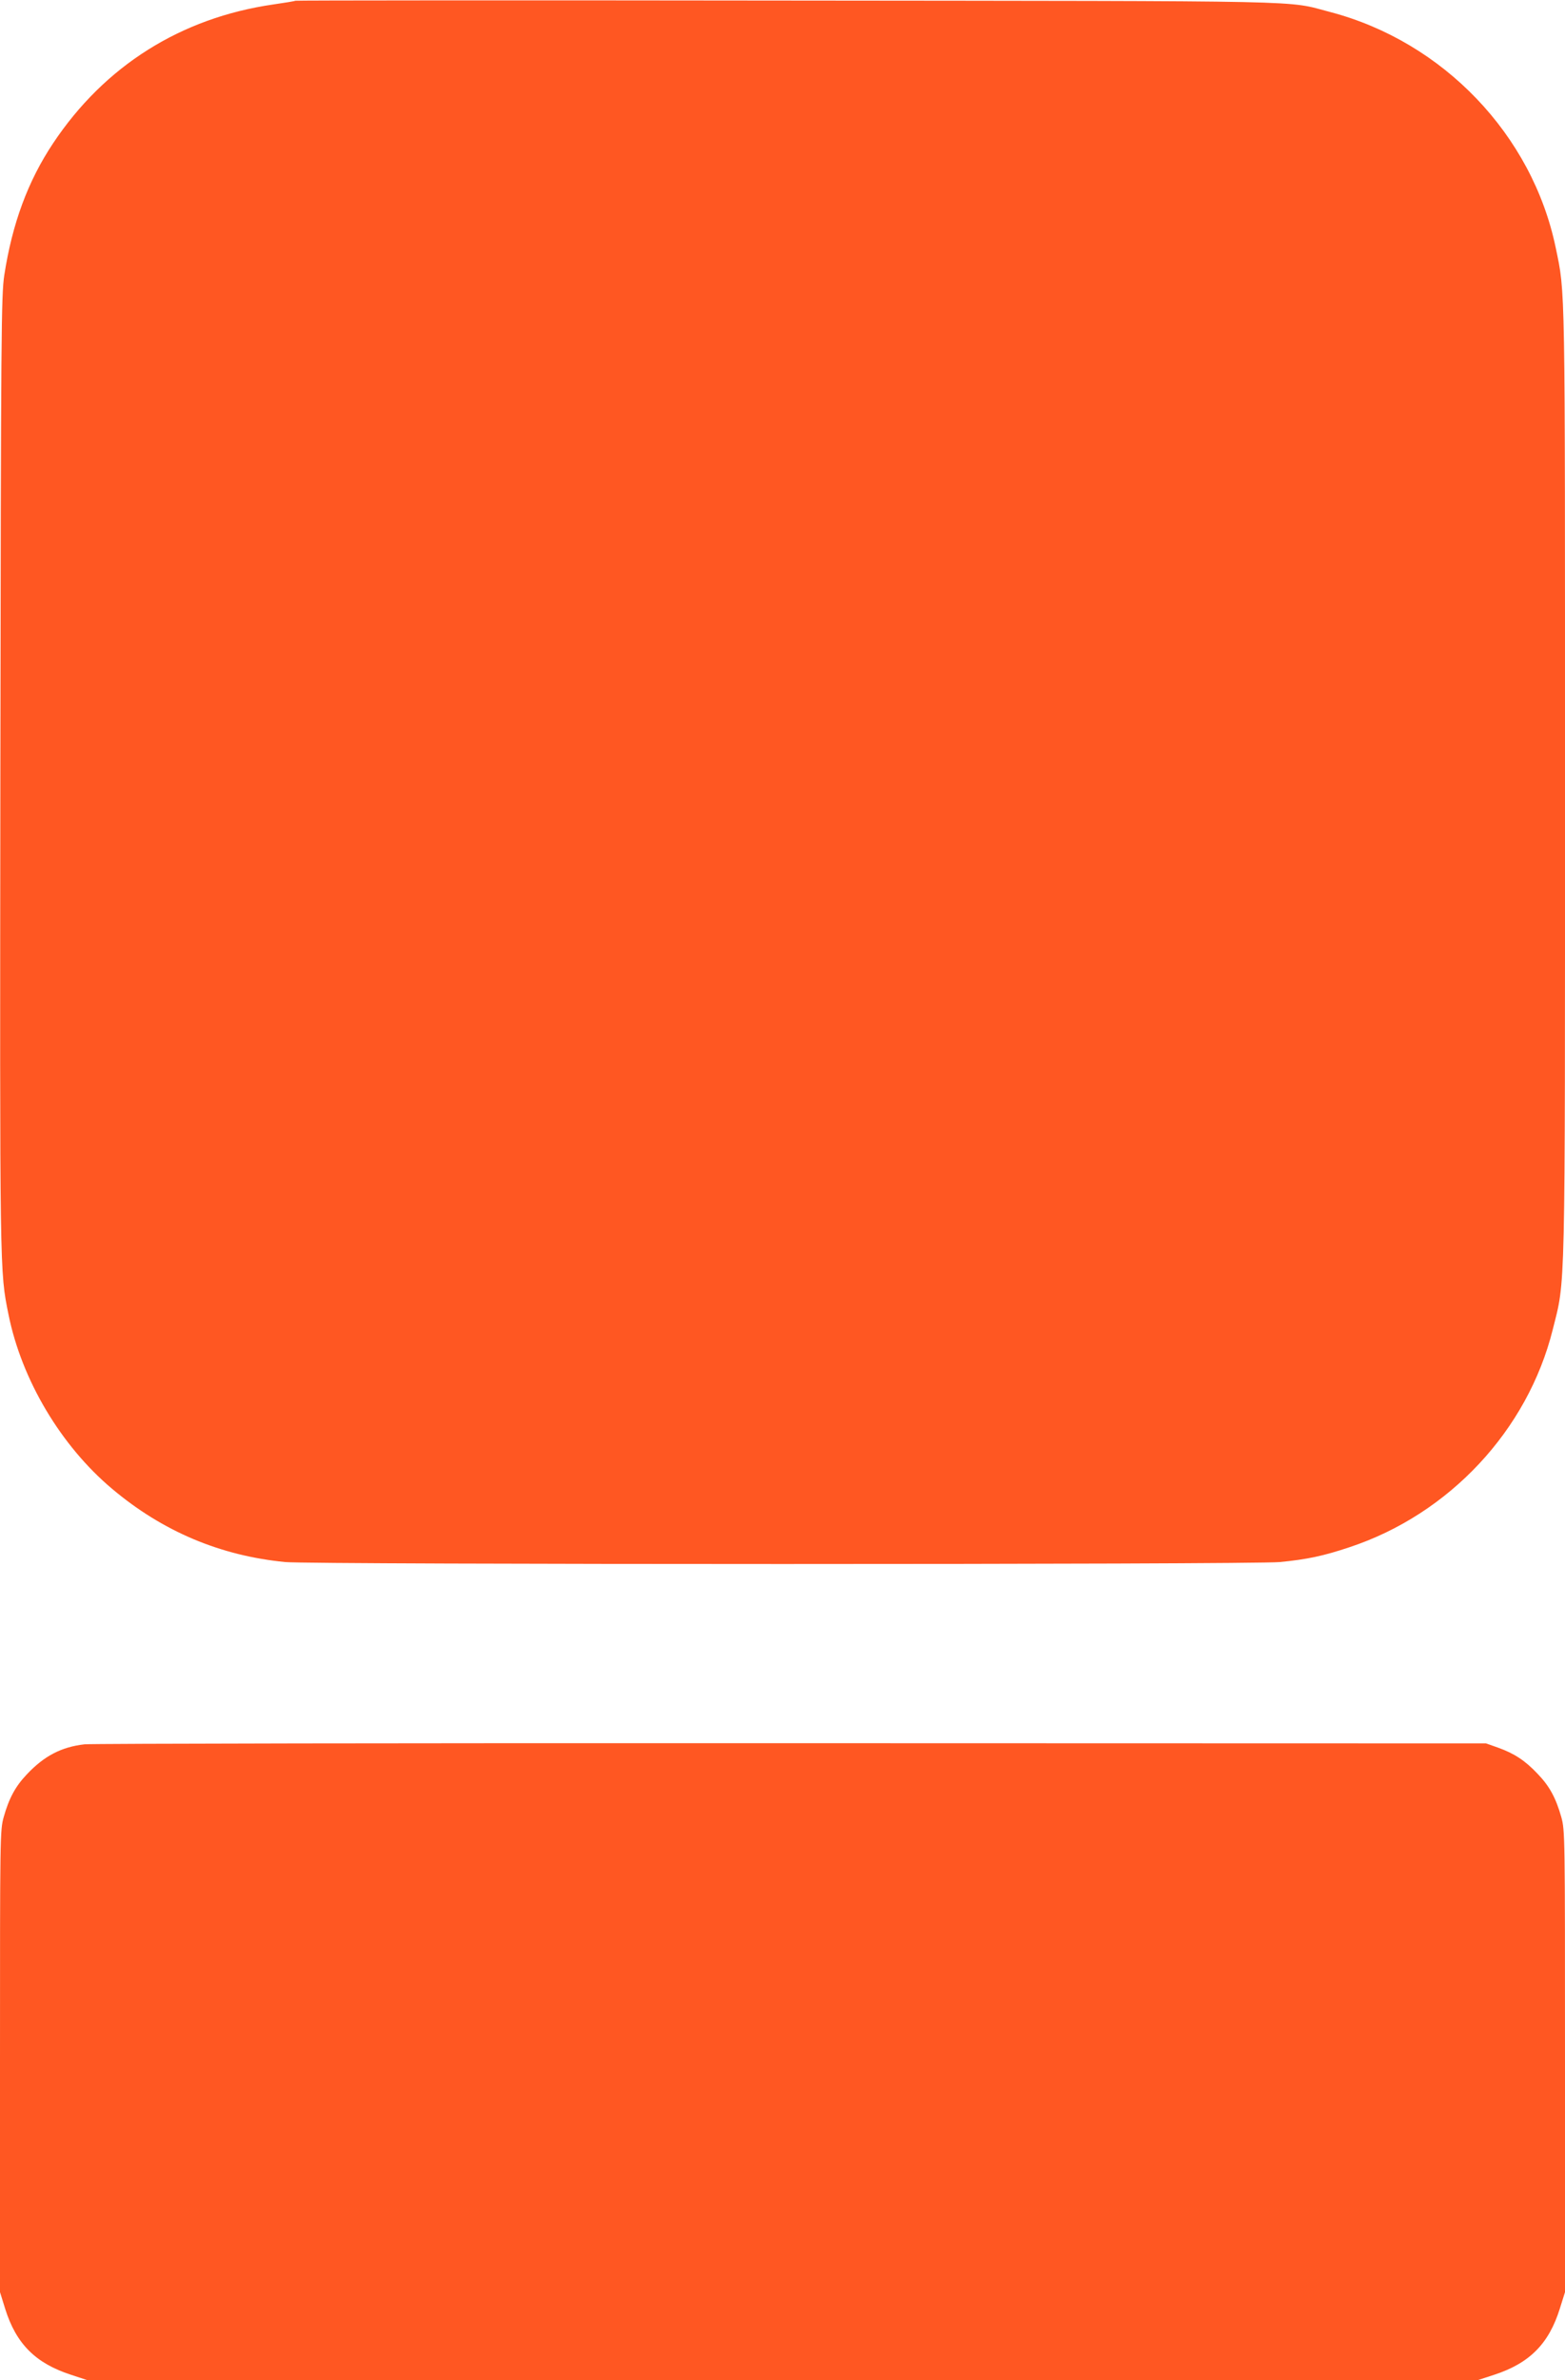
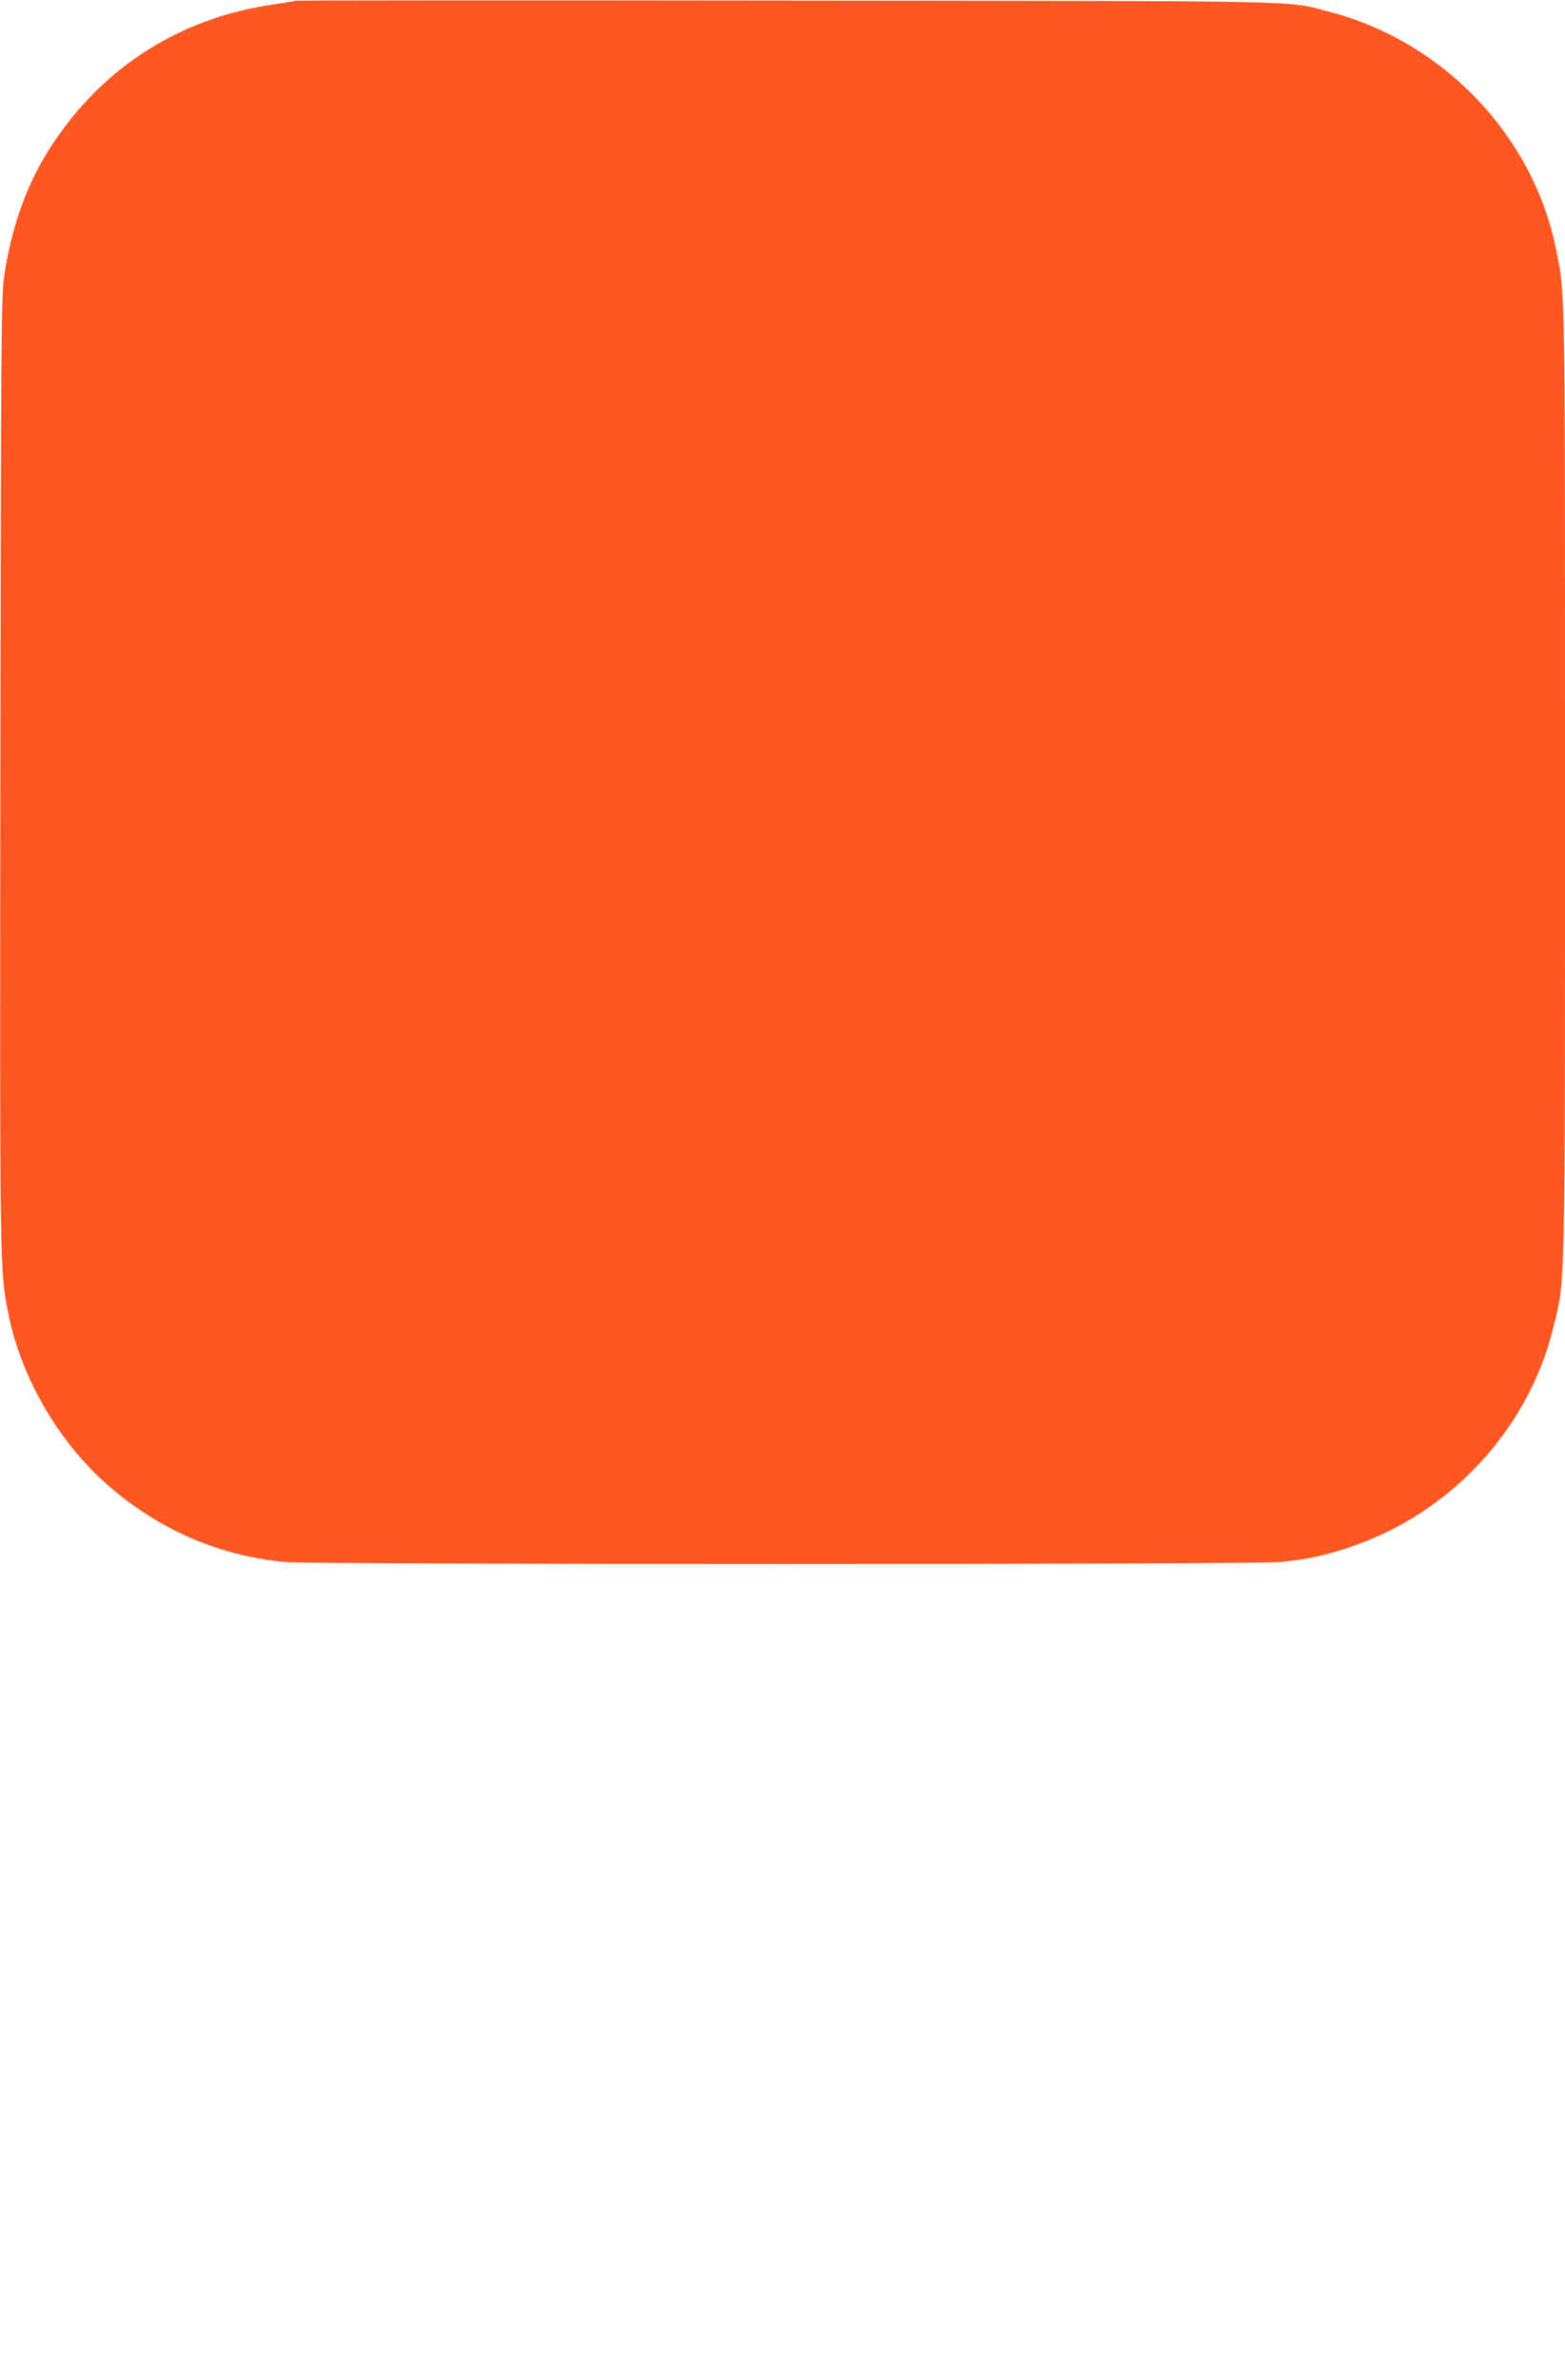
<svg xmlns="http://www.w3.org/2000/svg" version="1.0" width="842pt" height="1280pt" viewBox="0 0 842 1280" preserveAspectRatio="xMidYMid meet">
  <g transform="translate(0,1280) scale(0.1,-0.1)" fill="#ff5722" stroke="none">
    <path d="M1589 12796 c-2 -2 -56 -11 -119 -20 -497 -72 -907 -330 -1184 -746 -136 -204 -220 -432 -263 -710 -16 -107 -18 -291 -21 -2665 -3 -2722 -4 -2689 44 -2925 71 -351 282 -705 557 -936 273 -230 583 -360 932 -394 152 -14 5198 -14 5350 0 146 14 236 33 376 80 537 178 958 629 1093 1170 69 276 66 130 66 2938 0 2727 2 2630 -50 2880 -126 607 -605 1107 -1212 1267 -245 64 -34 59 -2934 62 -1447 2 -2632 1 -2635 -1z" />
-     <path d="M455 3420 c-124 -14 -217 -62 -311 -162 -61 -64 -96 -129 -124 -229 -20 -72 -20 -99 -20 -1314 l0 -1241 28 -90 c59 -188 163 -292 353 -354 l91 -30 3738 0 3738 0 92 30 c189 62 293 166 352 355 l28 89 0 1241 c0 1215 0 1242 -20 1314 -29 102 -63 166 -128 233 -66 70 -125 109 -212 140 l-65 23 -3735 1 c-2054 1 -3766 -2 -3805 -6z" />
  </g>
</svg>